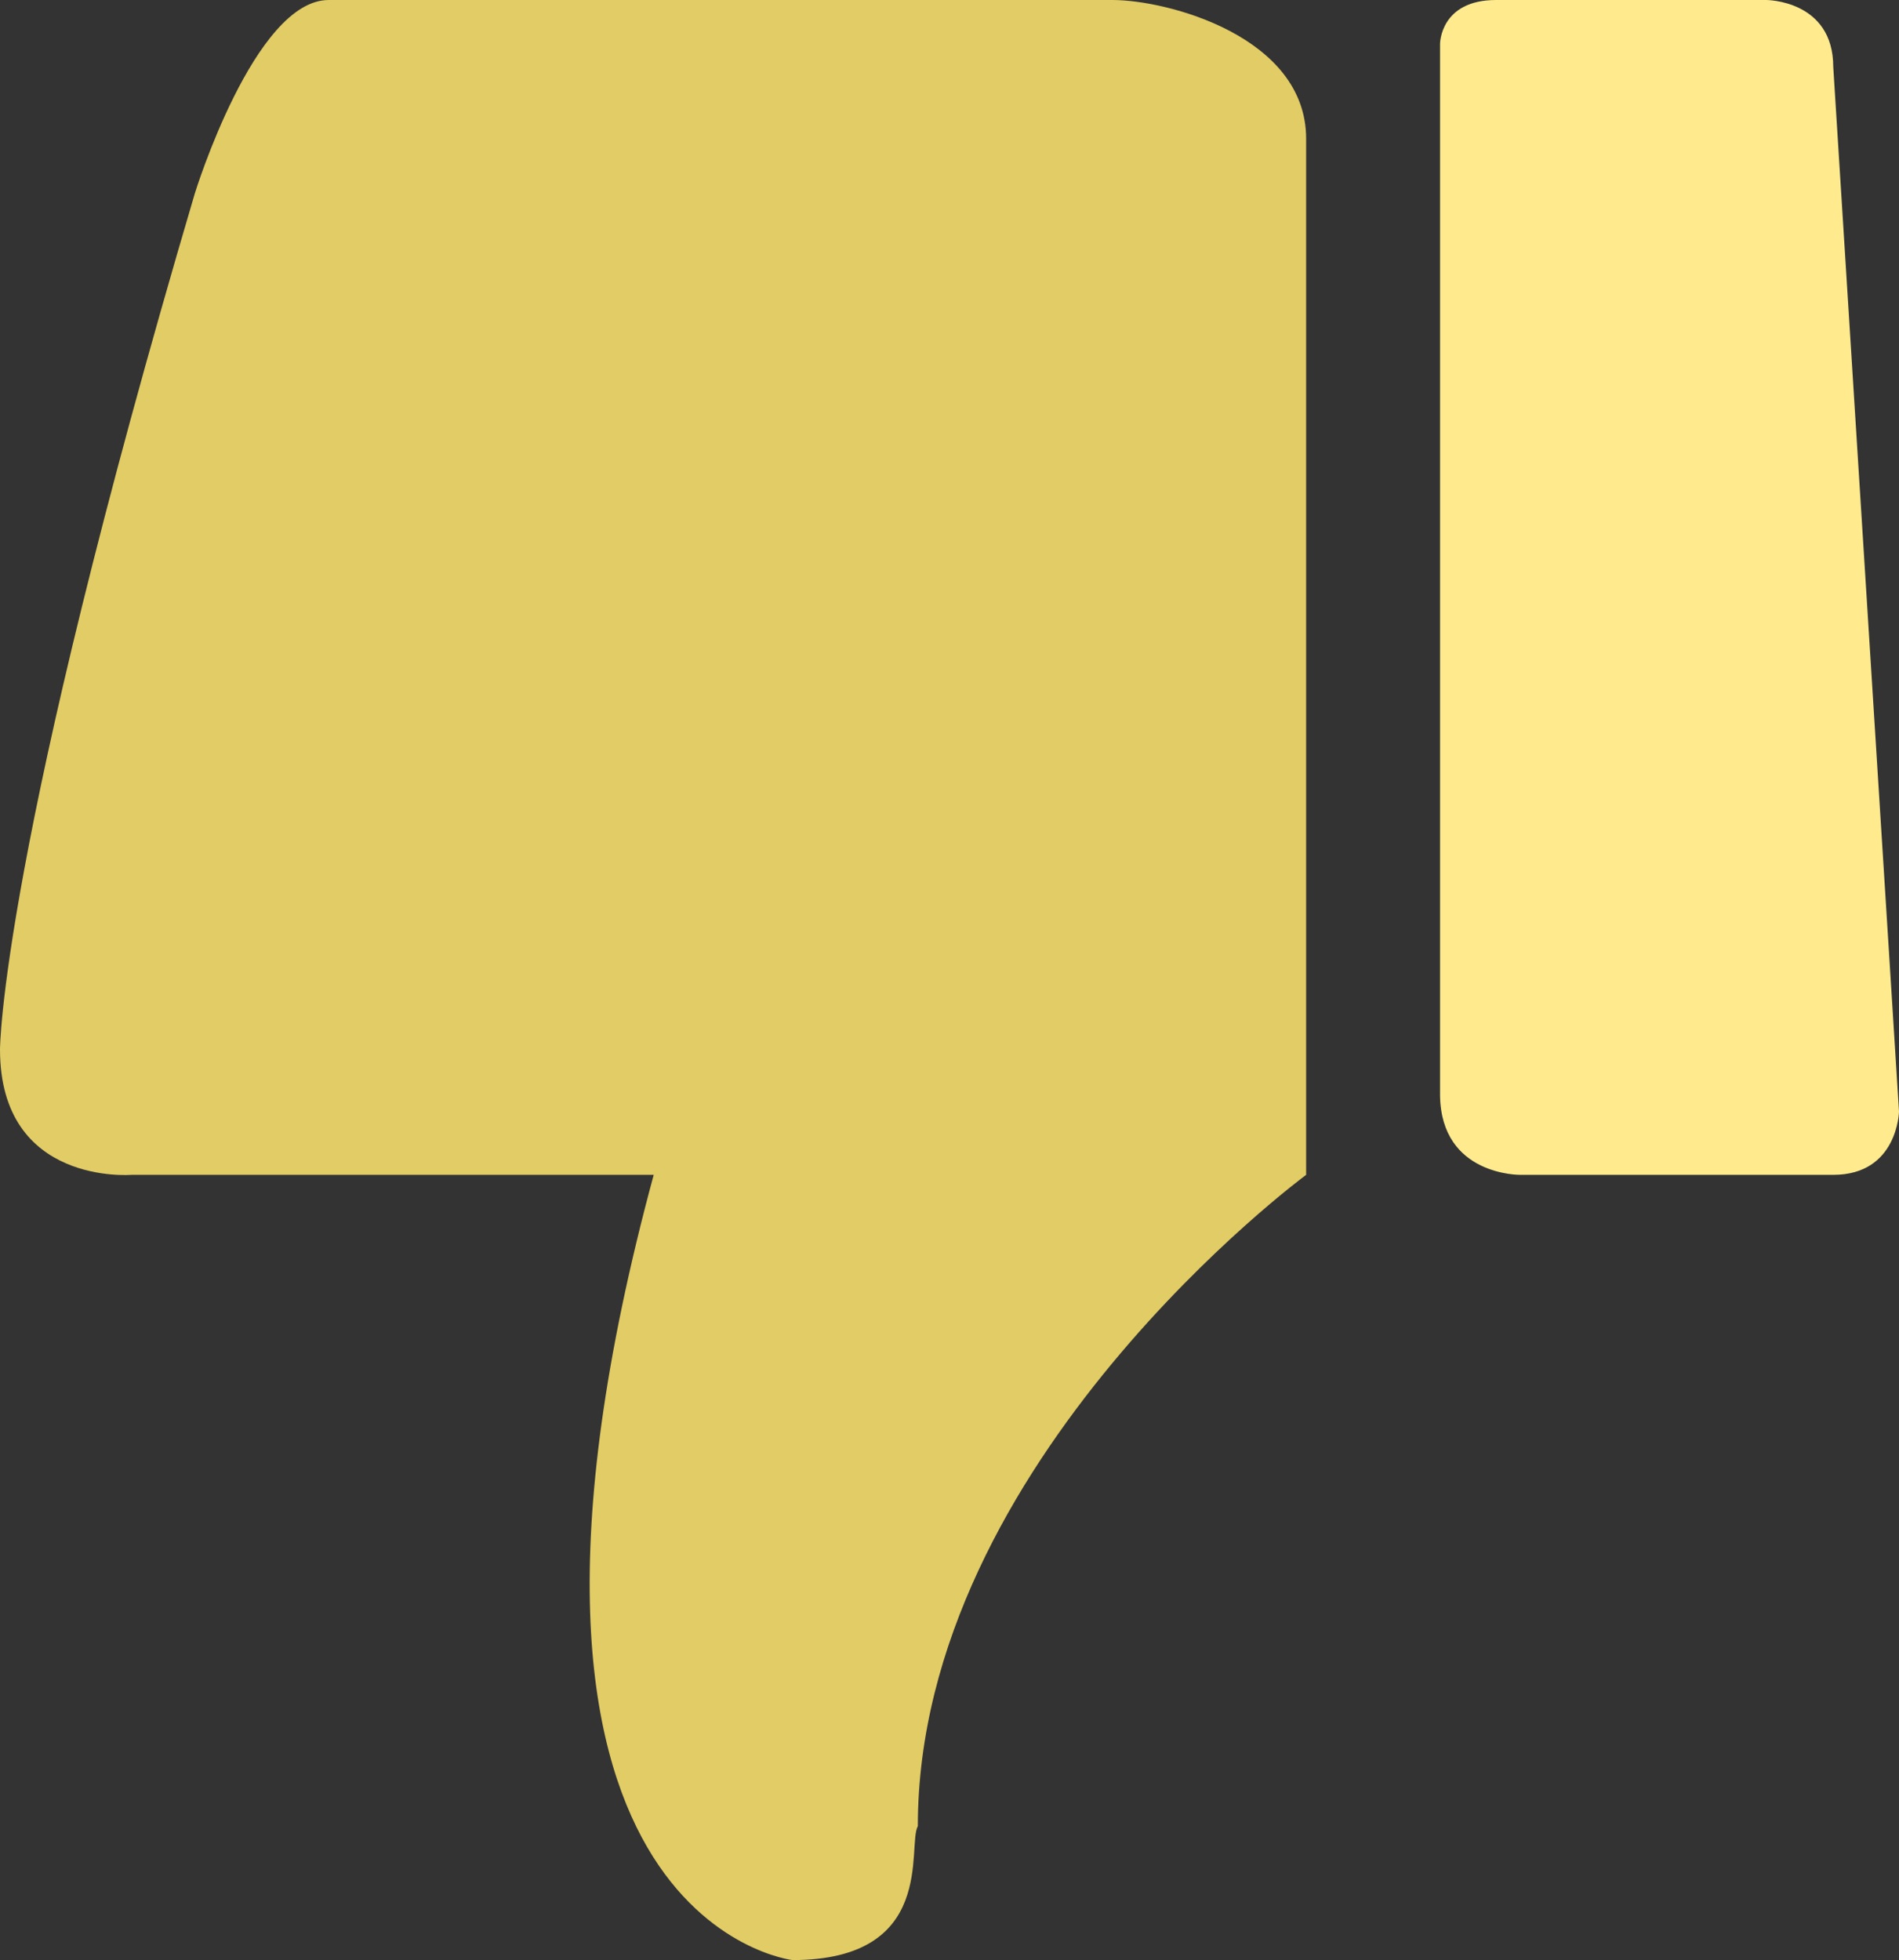
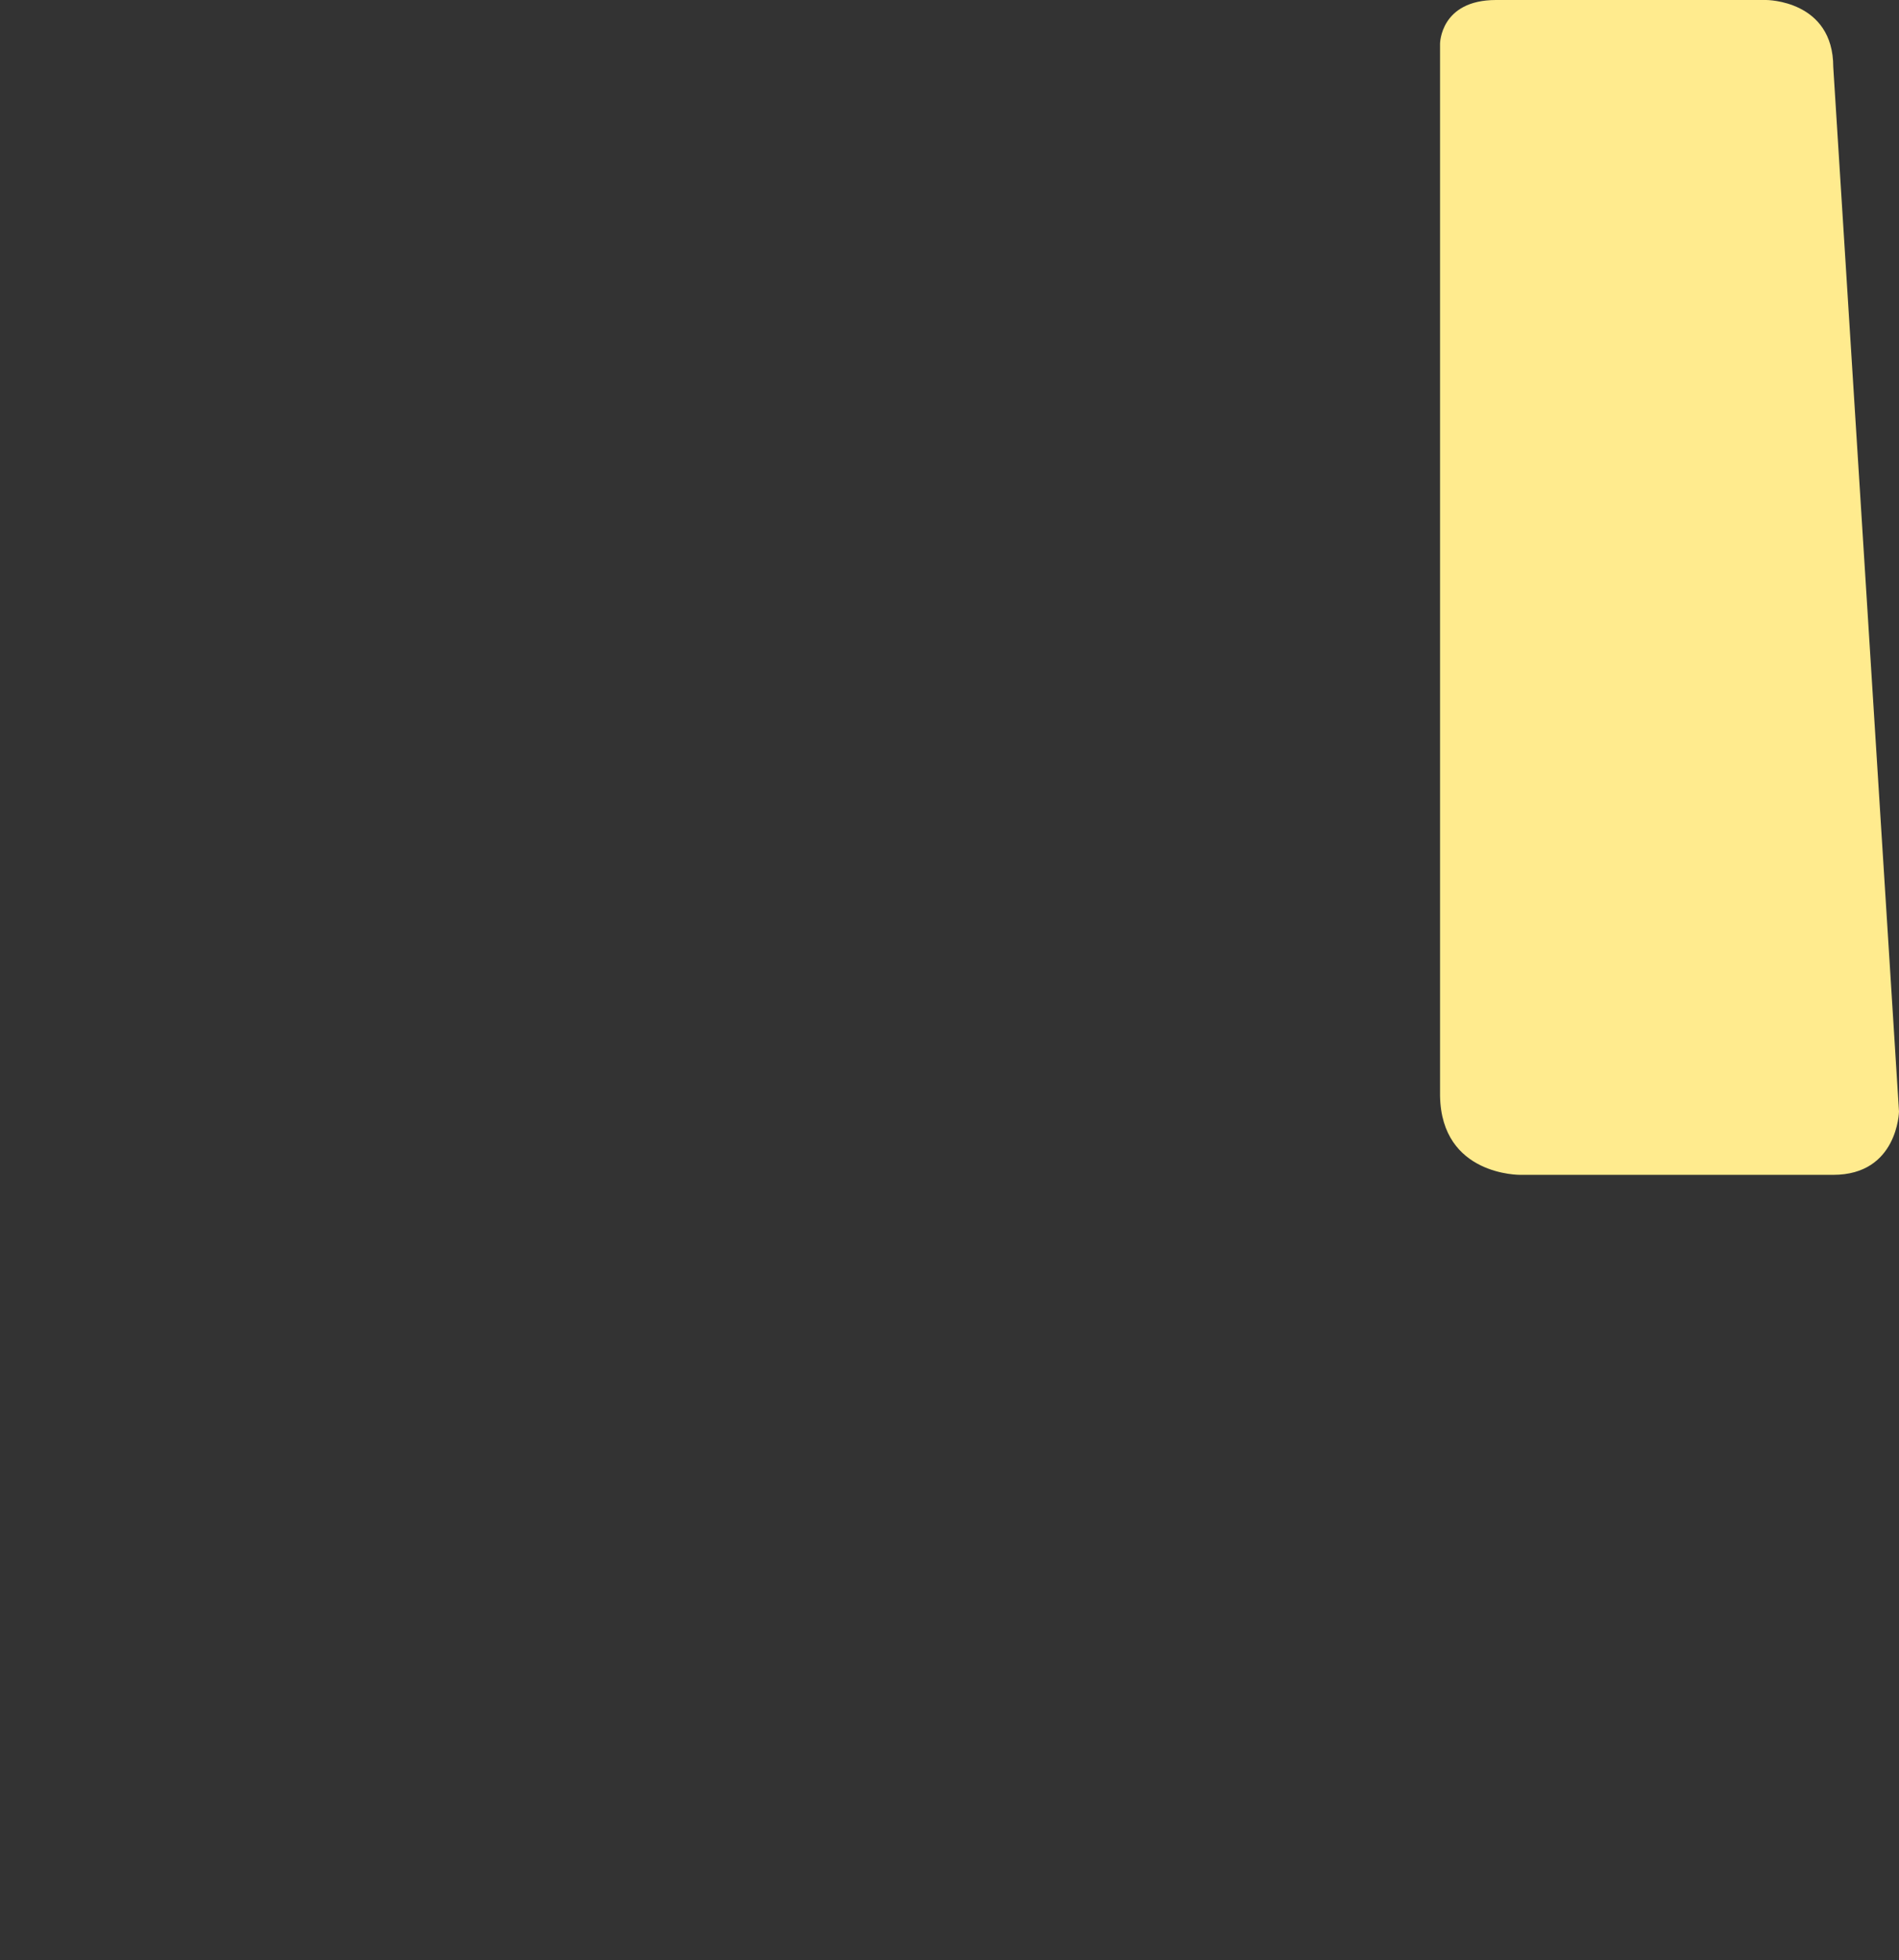
<svg xmlns="http://www.w3.org/2000/svg" width="42.634px" height="44px" viewBox="0 0 42.634 44" version="1.1">
  <rect x="0" y="0" width="42.634" height="44" fill="#333333" stroke="none" />
  <title>编组 38</title>
  <g id="页面-1" stroke="none" stroke-width="1" fill="none" fill-rule="evenodd">
    <g id="解决方案-教育行业" transform="translate(-1276, -854)" fill-rule="nonzero">
      <g id="编组-38" transform="translate(1276, 854)">
-         <path d="M2.952,26.373 L14.676,26.373 C10.139,43.125 17.791,44 17.791,44 C21.043,44 20.36,41.431 20.606,40.994 C20.606,32.795 29.324,26.373 29.324,26.373 L29.324,3.116 C29.324,0.82 26.209,9.09494702e-13 24.979,9.09494702e-13 L7.379,9.09494702e-13 C5.712,9.09494702e-13 4.373,4.345 4.373,4.345 C0,19.158 0,23.558 0,23.558 C0,26.619 2.952,26.373 2.952,26.373 Z" id="路径" fill="#E1CC65" />
-         <path d="M34.134,26.373 L41.158,26.373 C42.606,26.373 42.634,24.952 42.634,24.952 L41.158,1.503 C41.158,0 39.655,0 39.655,0 L33.588,0 C32.33,0 32.33,0.984 32.33,0.984 L32.33,24.596 C32.358,26.4 34.134,26.373 34.134,26.373 Z" id="路径" fill="#FFEB8E" />
+         <path d="M34.134,26.373 L41.158,26.373 C42.606,26.373 42.634,24.952 42.634,24.952 L41.158,1.503 C41.158,0 39.655,0 39.655,0 L33.588,0 C32.33,0 32.33,0.984 32.33,0.984 L32.33,24.596 C32.358,26.4 34.134,26.373 34.134,26.373 " id="路径" fill="#FFEB8E" />
      </g>
    </g>
  </g>
</svg>